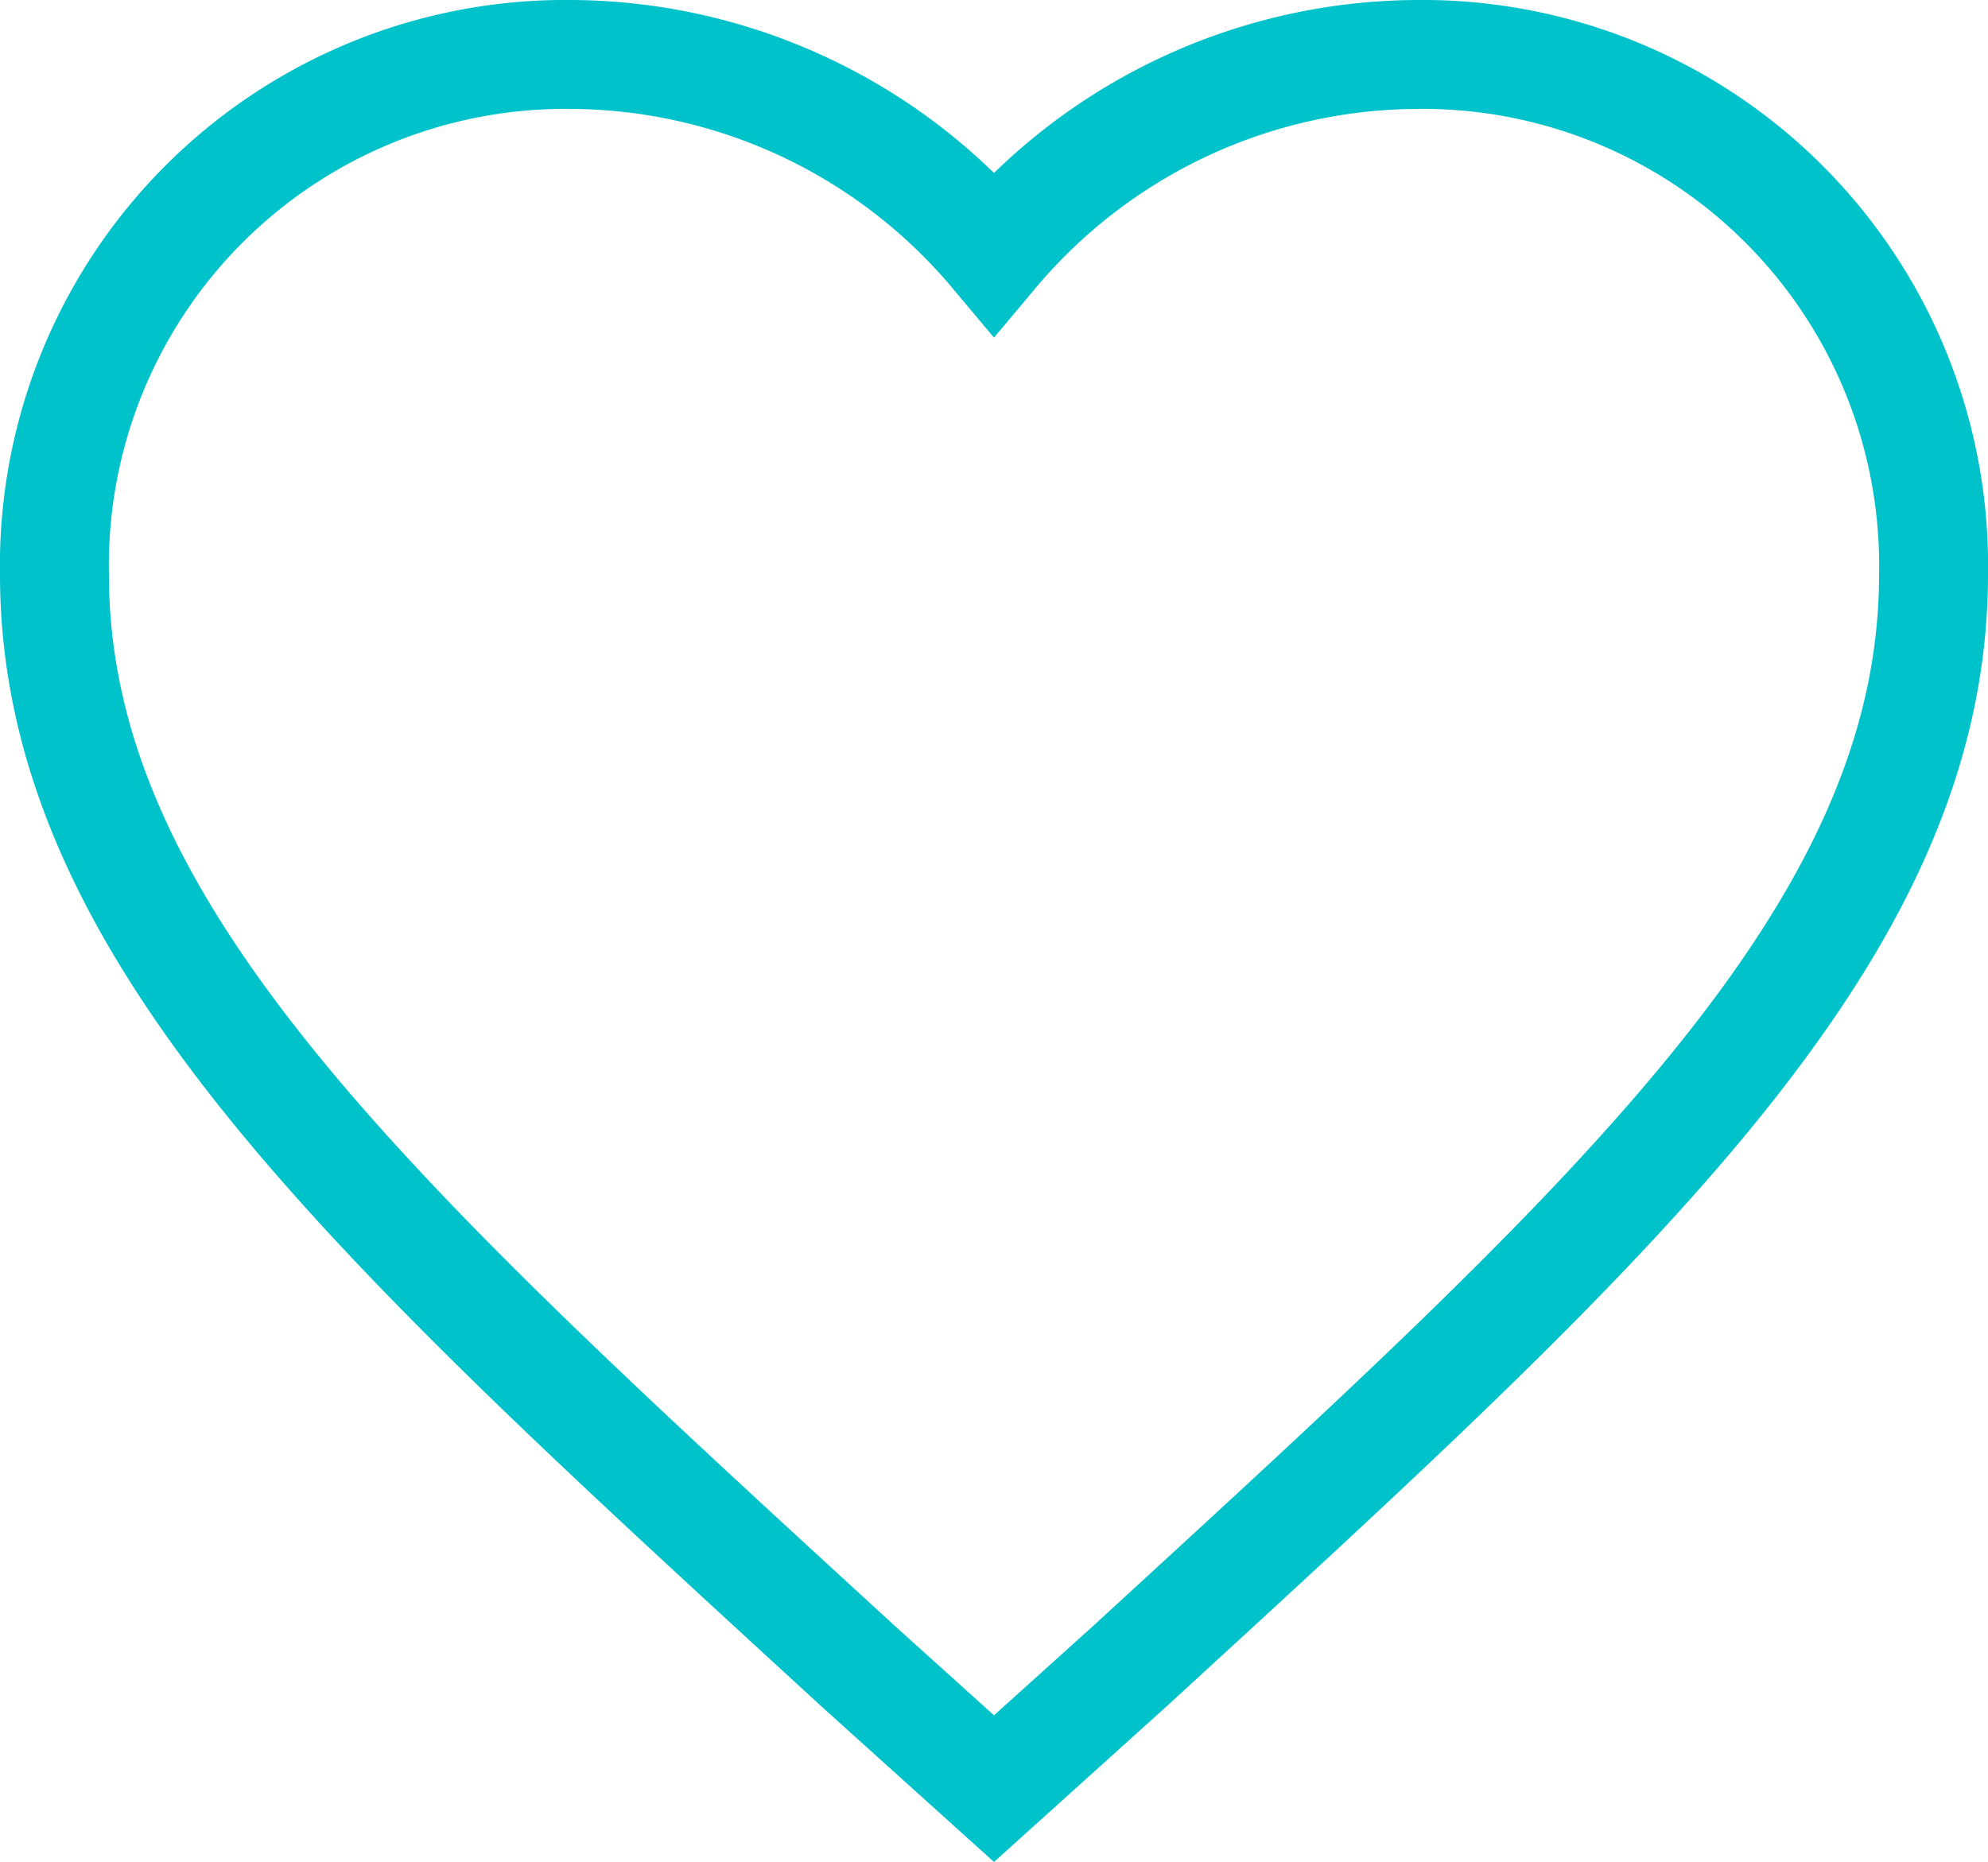
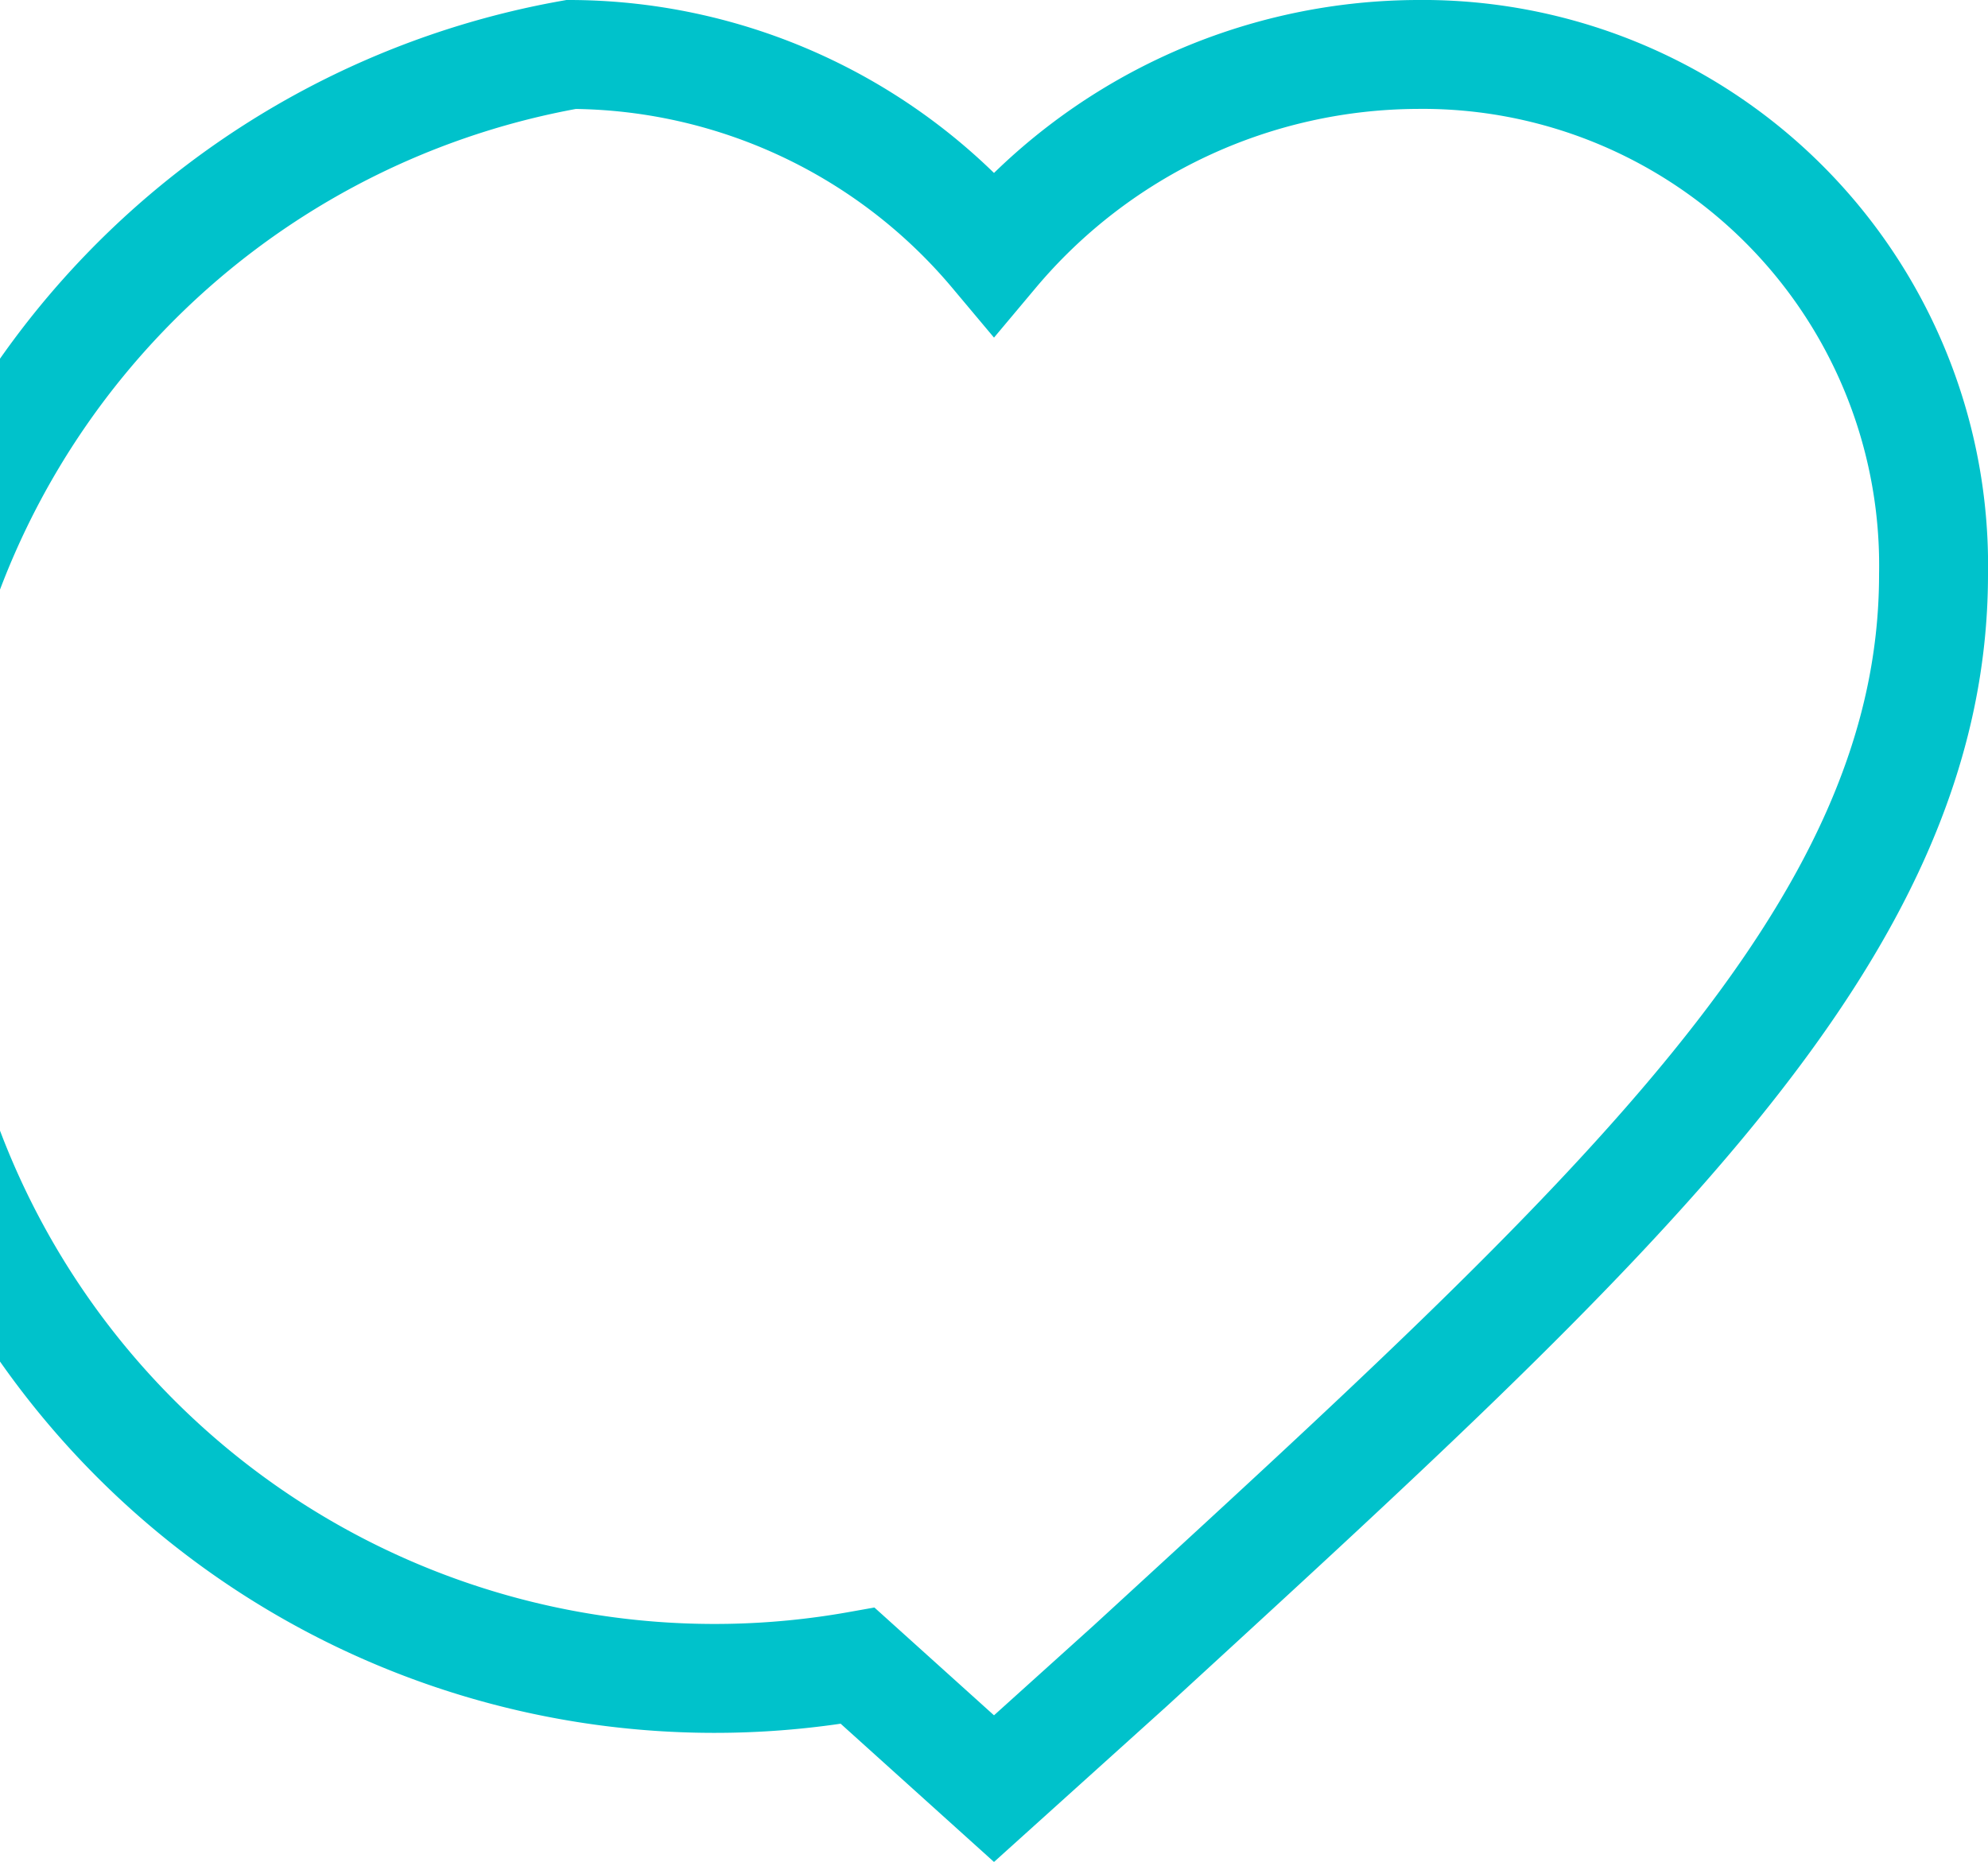
<svg xmlns="http://www.w3.org/2000/svg" width="18.25" height="17.096" viewBox="0 0 18.25 17.096">
-   <path data-name="Icon ionic-md-heart" d="m12 20.423-1.251-1.128C6.307 15.217 3.375 12.57 3.375 9.273A4.691 4.691 0 0 1 8.119 4.5 5.1 5.1 0 0 1 12 6.322 5.1 5.1 0 0 1 15.881 4.5a4.691 4.691 0 0 1 4.744 4.773c0 3.3-2.932 5.944-7.374 10.022z" transform="translate(-2.875 -4)" style="fill:none;stroke:#00c2cb" />
+   <path data-name="Icon ionic-md-heart" d="m12 20.423-1.251-1.128A4.691 4.691 0 0 1 8.119 4.5 5.1 5.1 0 0 1 12 6.322 5.1 5.1 0 0 1 15.881 4.5a4.691 4.691 0 0 1 4.744 4.773c0 3.3-2.932 5.944-7.374 10.022z" transform="translate(-2.875 -4)" style="fill:none;stroke:#00c2cb" />
</svg>